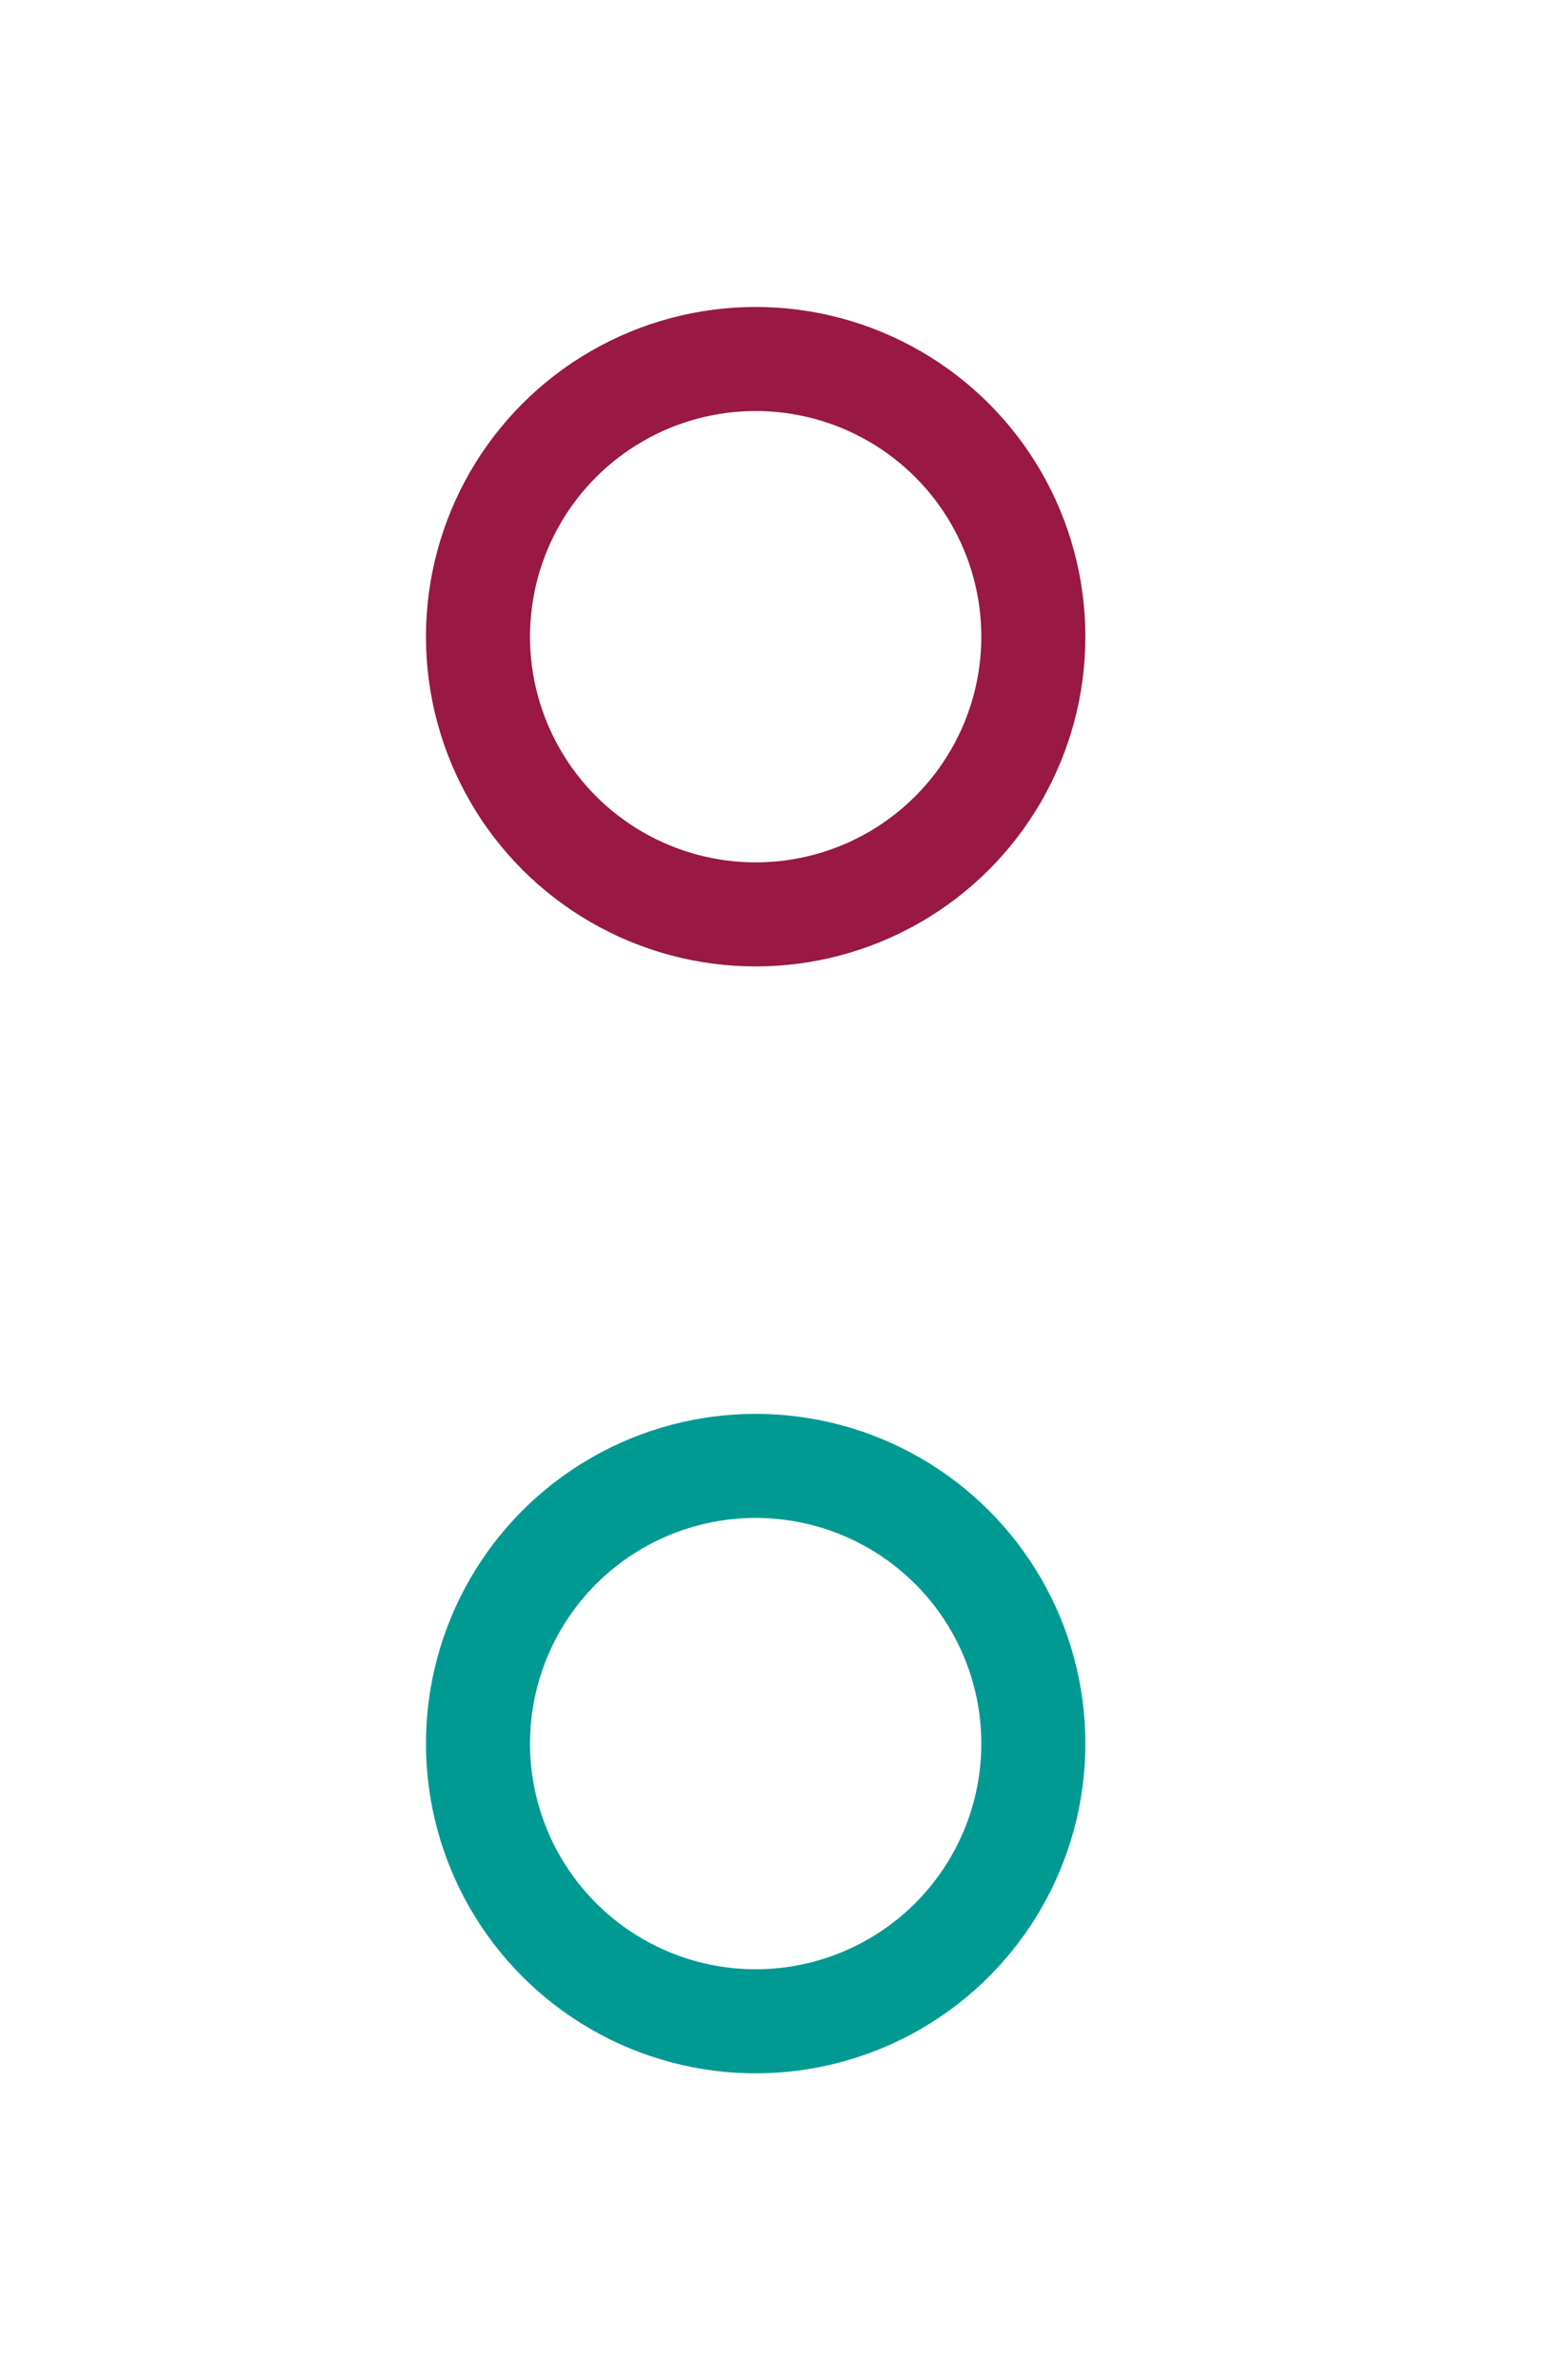
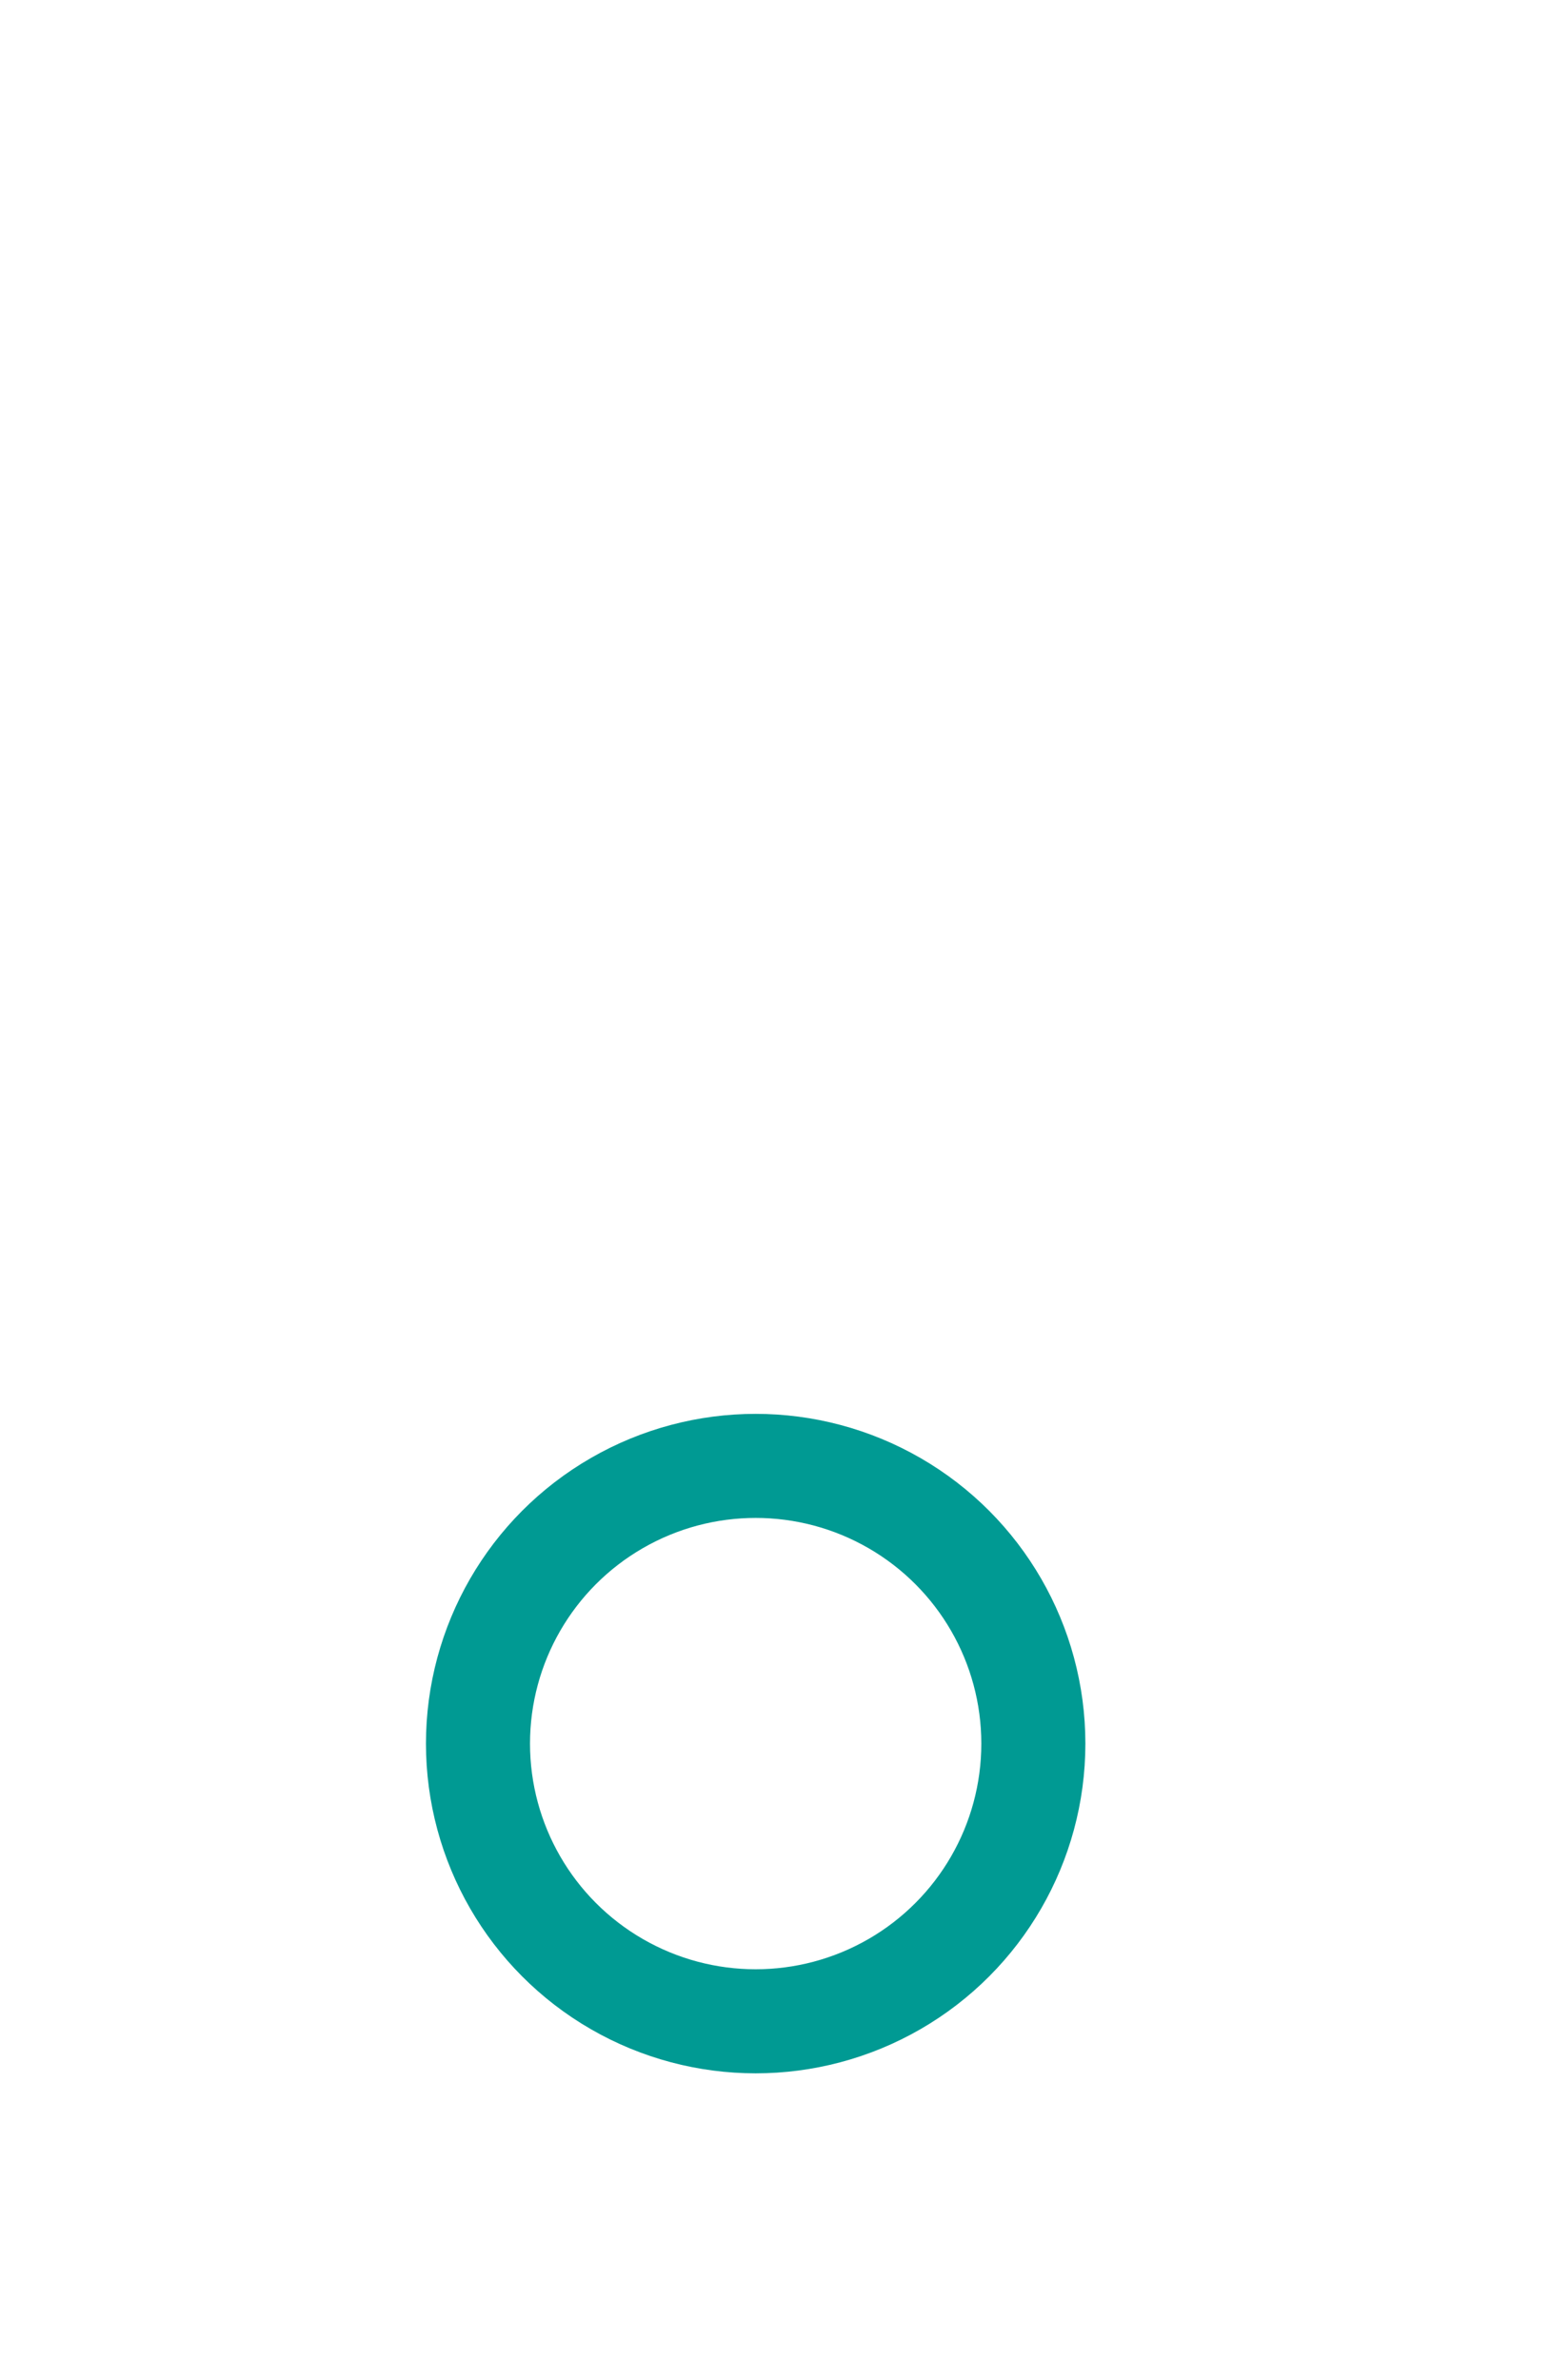
<svg xmlns="http://www.w3.org/2000/svg" version="1.1" id="Calque_1" x="0px" y="0px" viewBox="0 0 238.5 366" style="enable-background:new 0 0 238.5 366;" xml:space="preserve">
  <style type="text/css">
	.st0{fill:none;stroke:#991844;stroke-width:16;stroke-miterlimit:10;}
	.st1{fill:none;stroke:#009A93;stroke-width:16;stroke-miterlimit:10;}
</style>
-   <circle class="st0" cx="116.2" cy="97.9" r="42.7" />
  <circle class="st1" cx="116.2" cy="268.1" r="42.7" />
</svg>